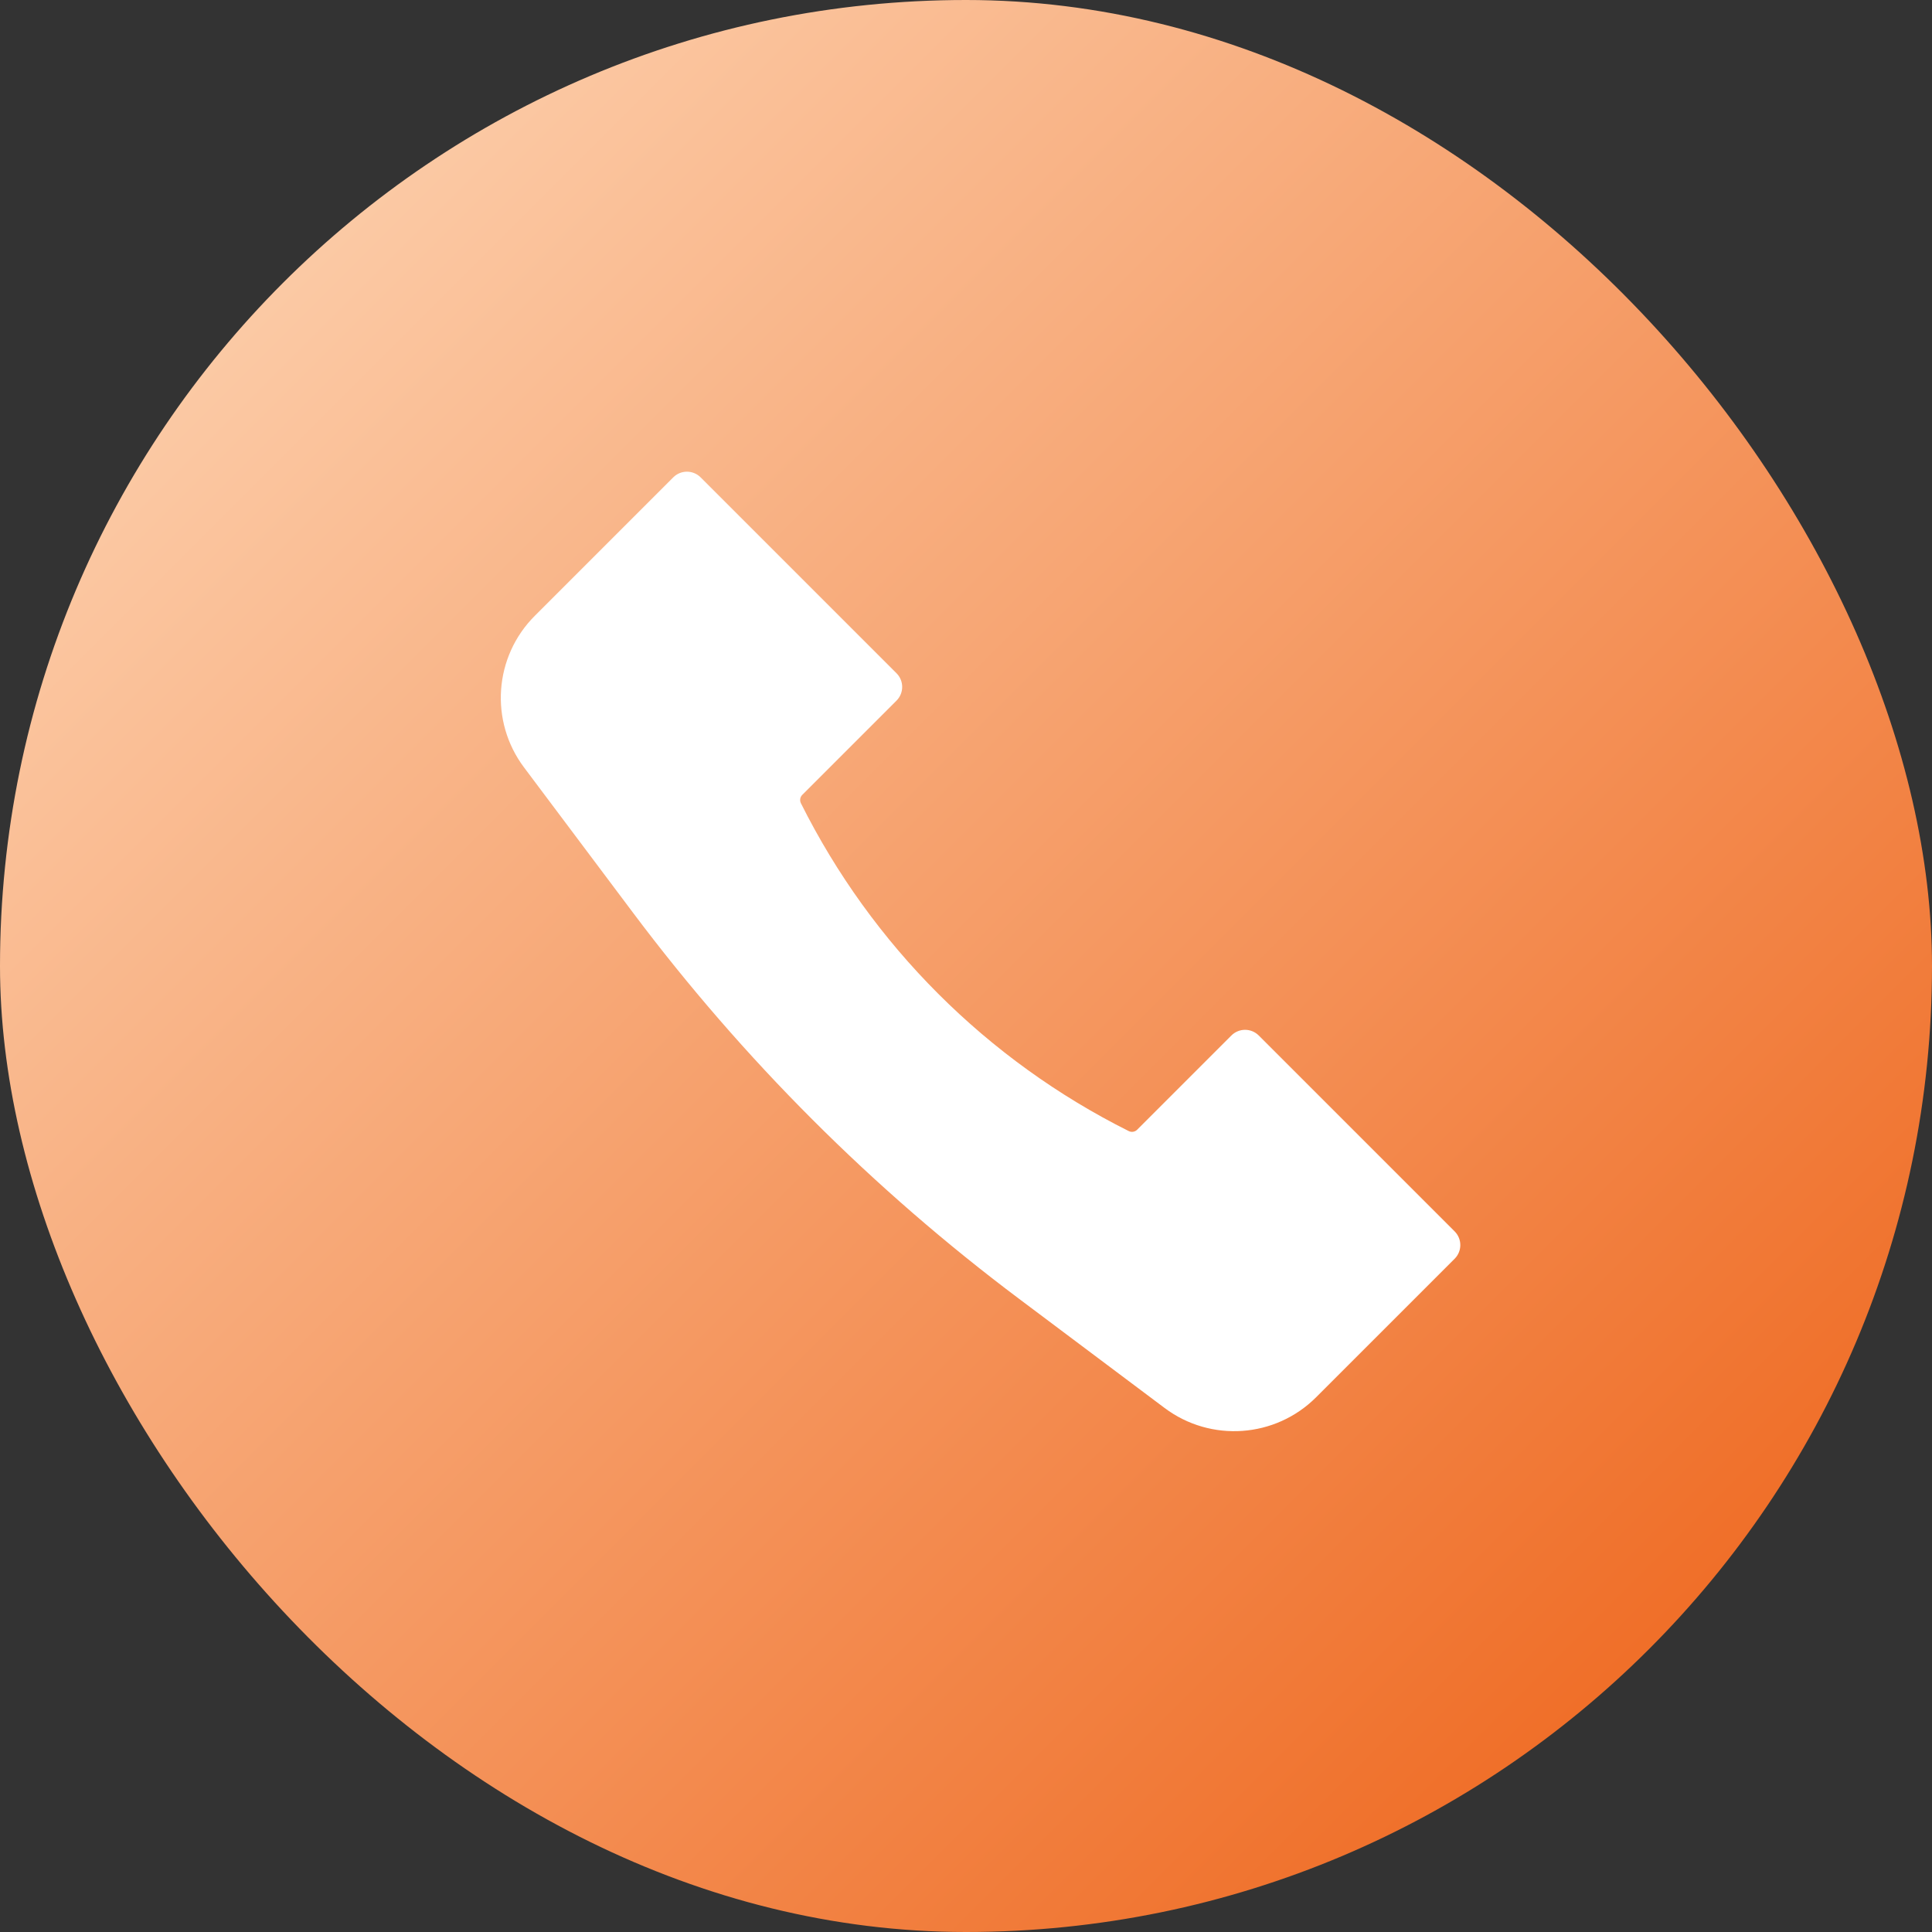
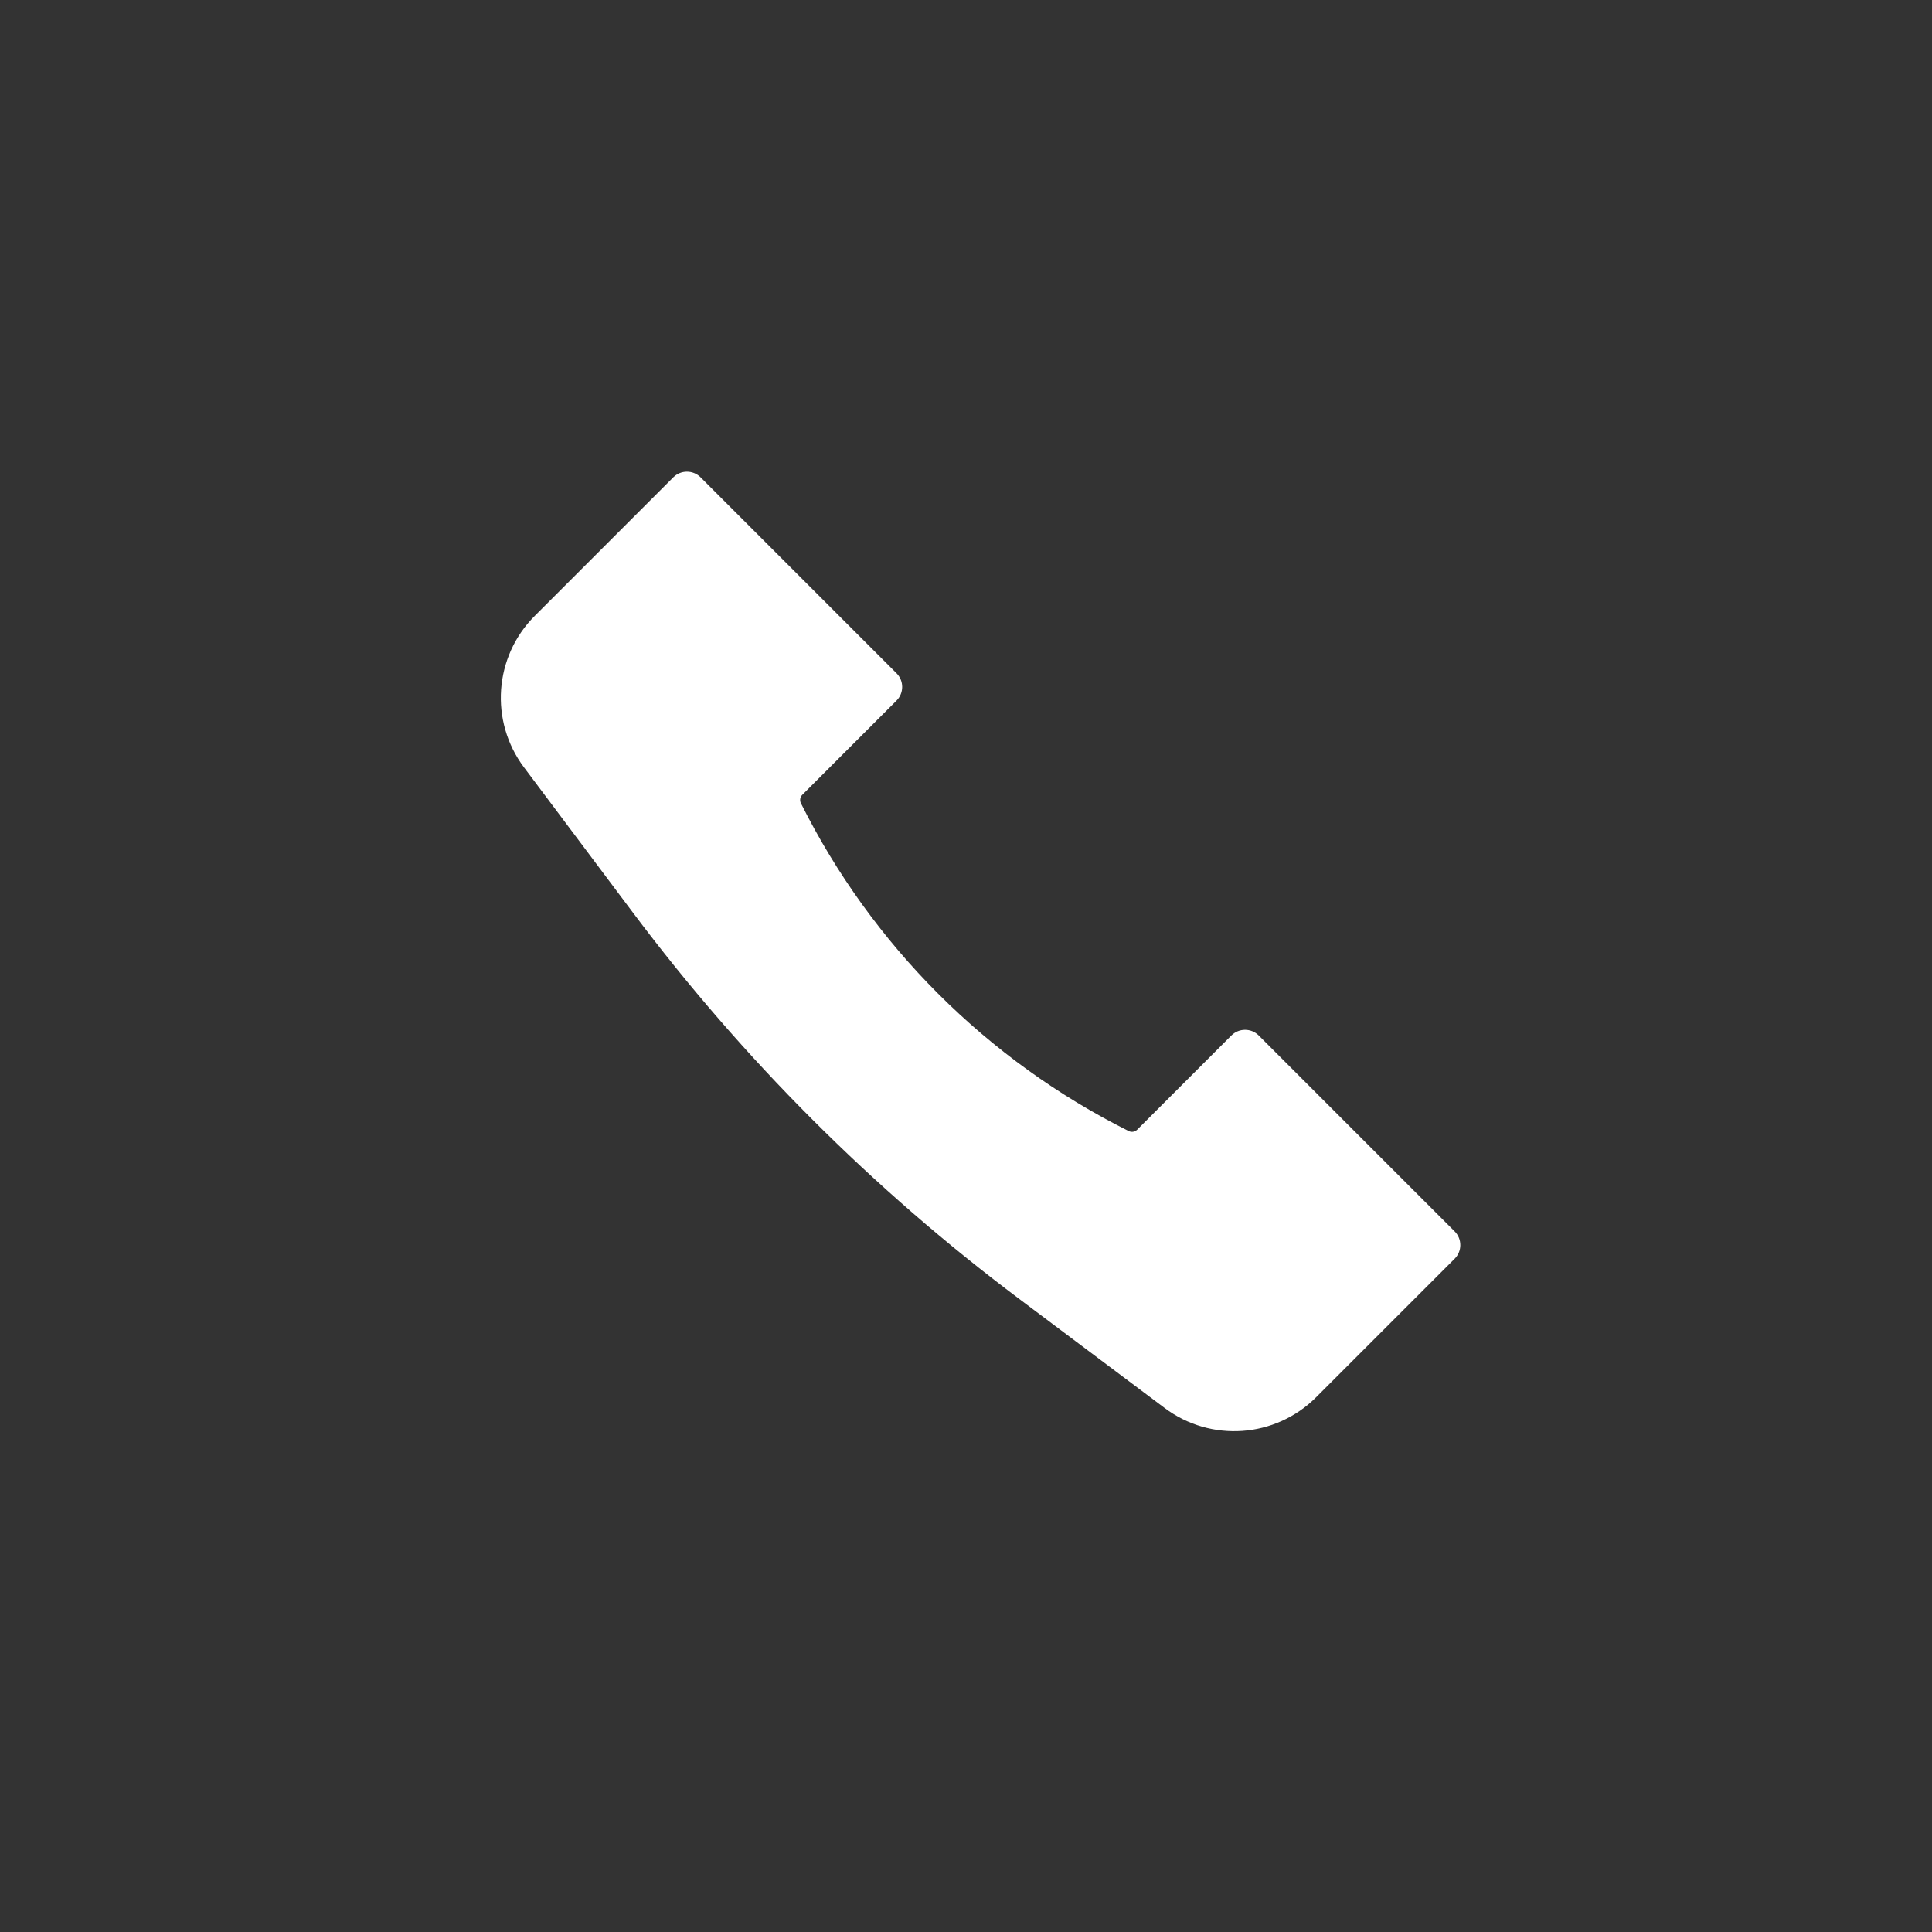
<svg xmlns="http://www.w3.org/2000/svg" width="100" height="100" viewBox="0 0 100 100" fill="none">
  <rect x="0" y="0" width="100" height="100" fill="#333333" stroke="none" />
-   <rect width="100" height="100" rx="50" fill="url(#paint0_linear_1480_22)" />
  <path d="M27.68 31.876L34.848 24.707C35.239 24.317 35.872 24.317 36.263 24.707L46.404 34.848C46.794 35.239 46.794 35.872 46.404 36.263L41.527 41.14C41.411 41.255 41.383 41.432 41.456 41.578C45.127 48.92 51.08 54.873 58.422 58.544C58.568 58.617 58.745 58.589 58.86 58.473L63.737 53.596C64.128 53.206 64.761 53.206 65.152 53.596L75.293 63.737C75.683 64.128 75.683 64.761 75.293 65.152L68.124 72.32C66.013 74.432 62.67 74.669 60.281 72.878L52.762 67.238C45.181 61.553 38.447 54.819 32.762 47.238L27.122 39.719C25.331 37.33 25.568 33.987 27.68 31.876Z" fill="white" />
  <defs>
    <linearGradient id="paint0_linear_1480_22" x1="0" y1="0" x2="100" y2="100" gradientUnits="userSpaceOnUse">
      <stop stop-color="#FEDCBE" />
      <stop offset="1" stop-color="#ED5C0F" />
    </linearGradient>
  </defs>
</svg>